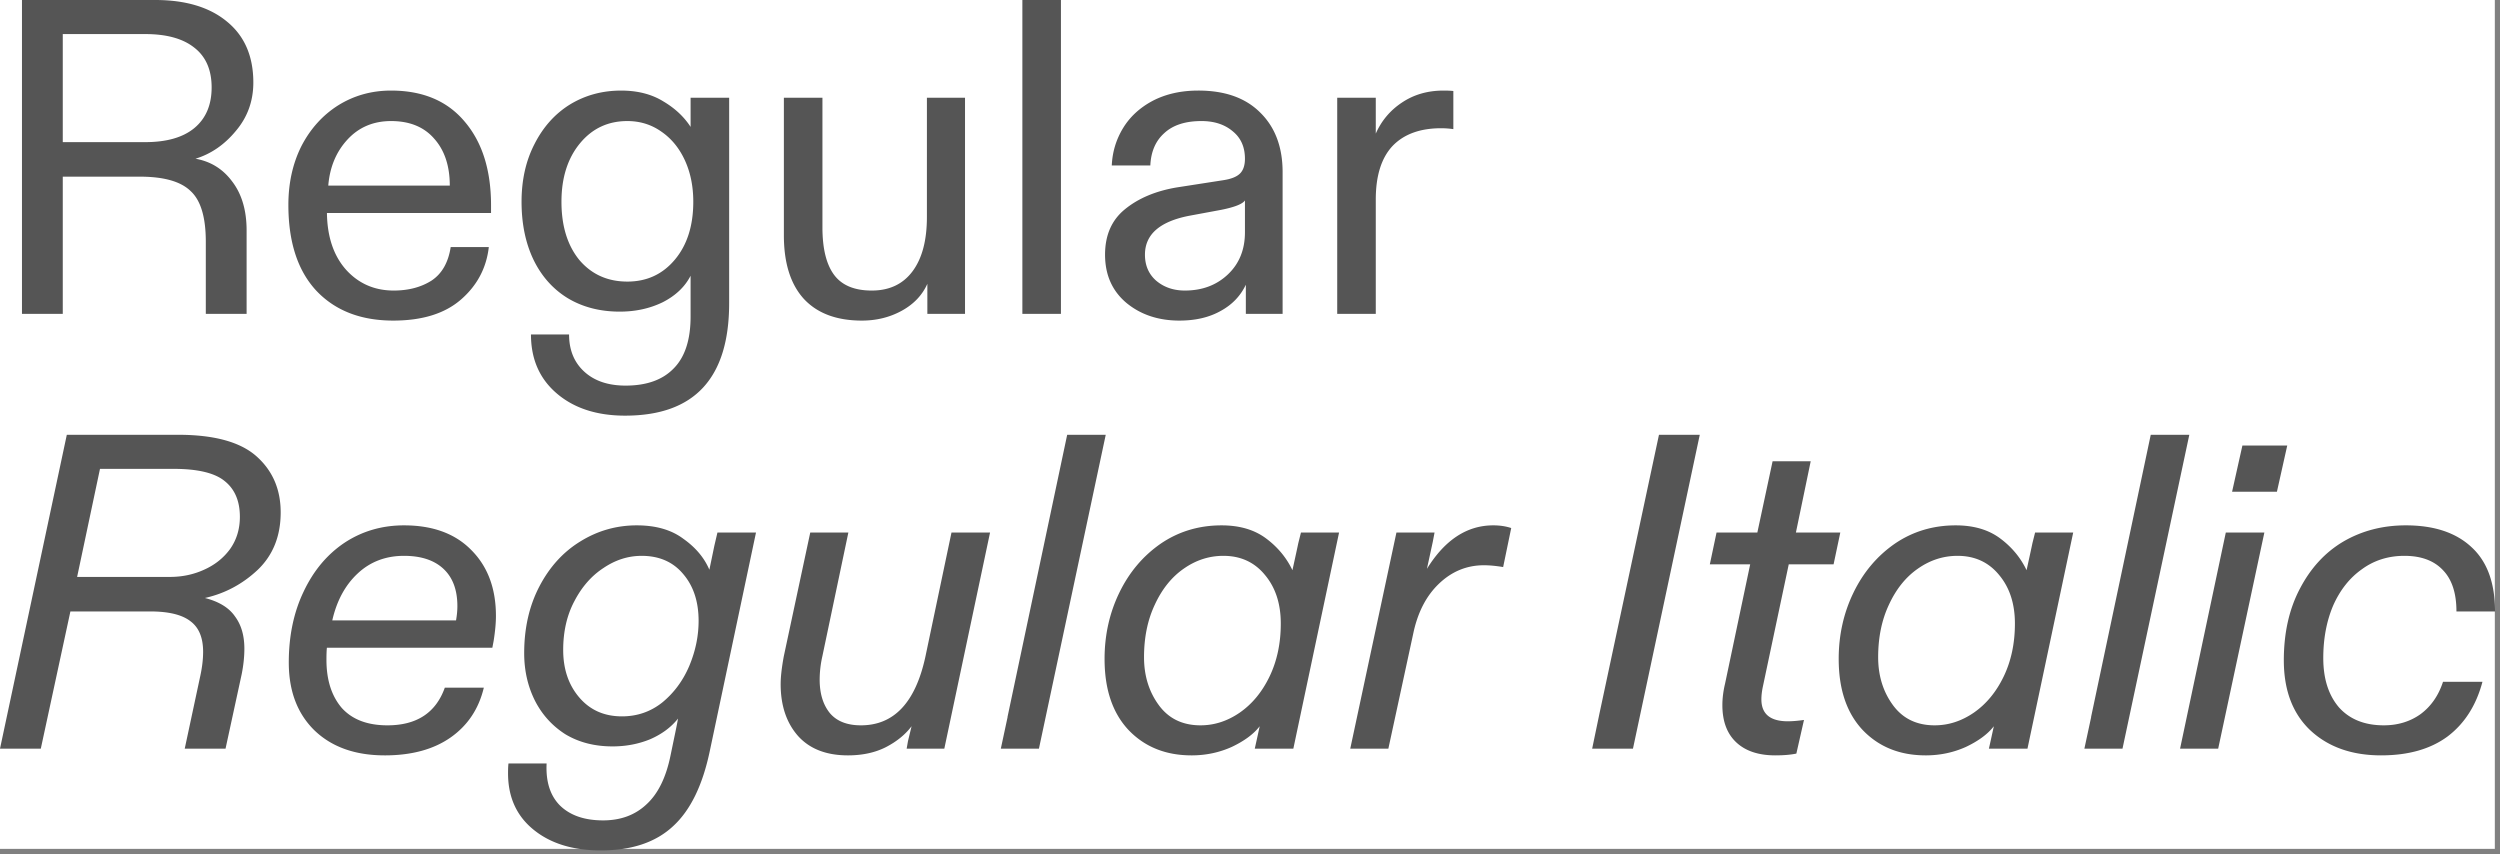
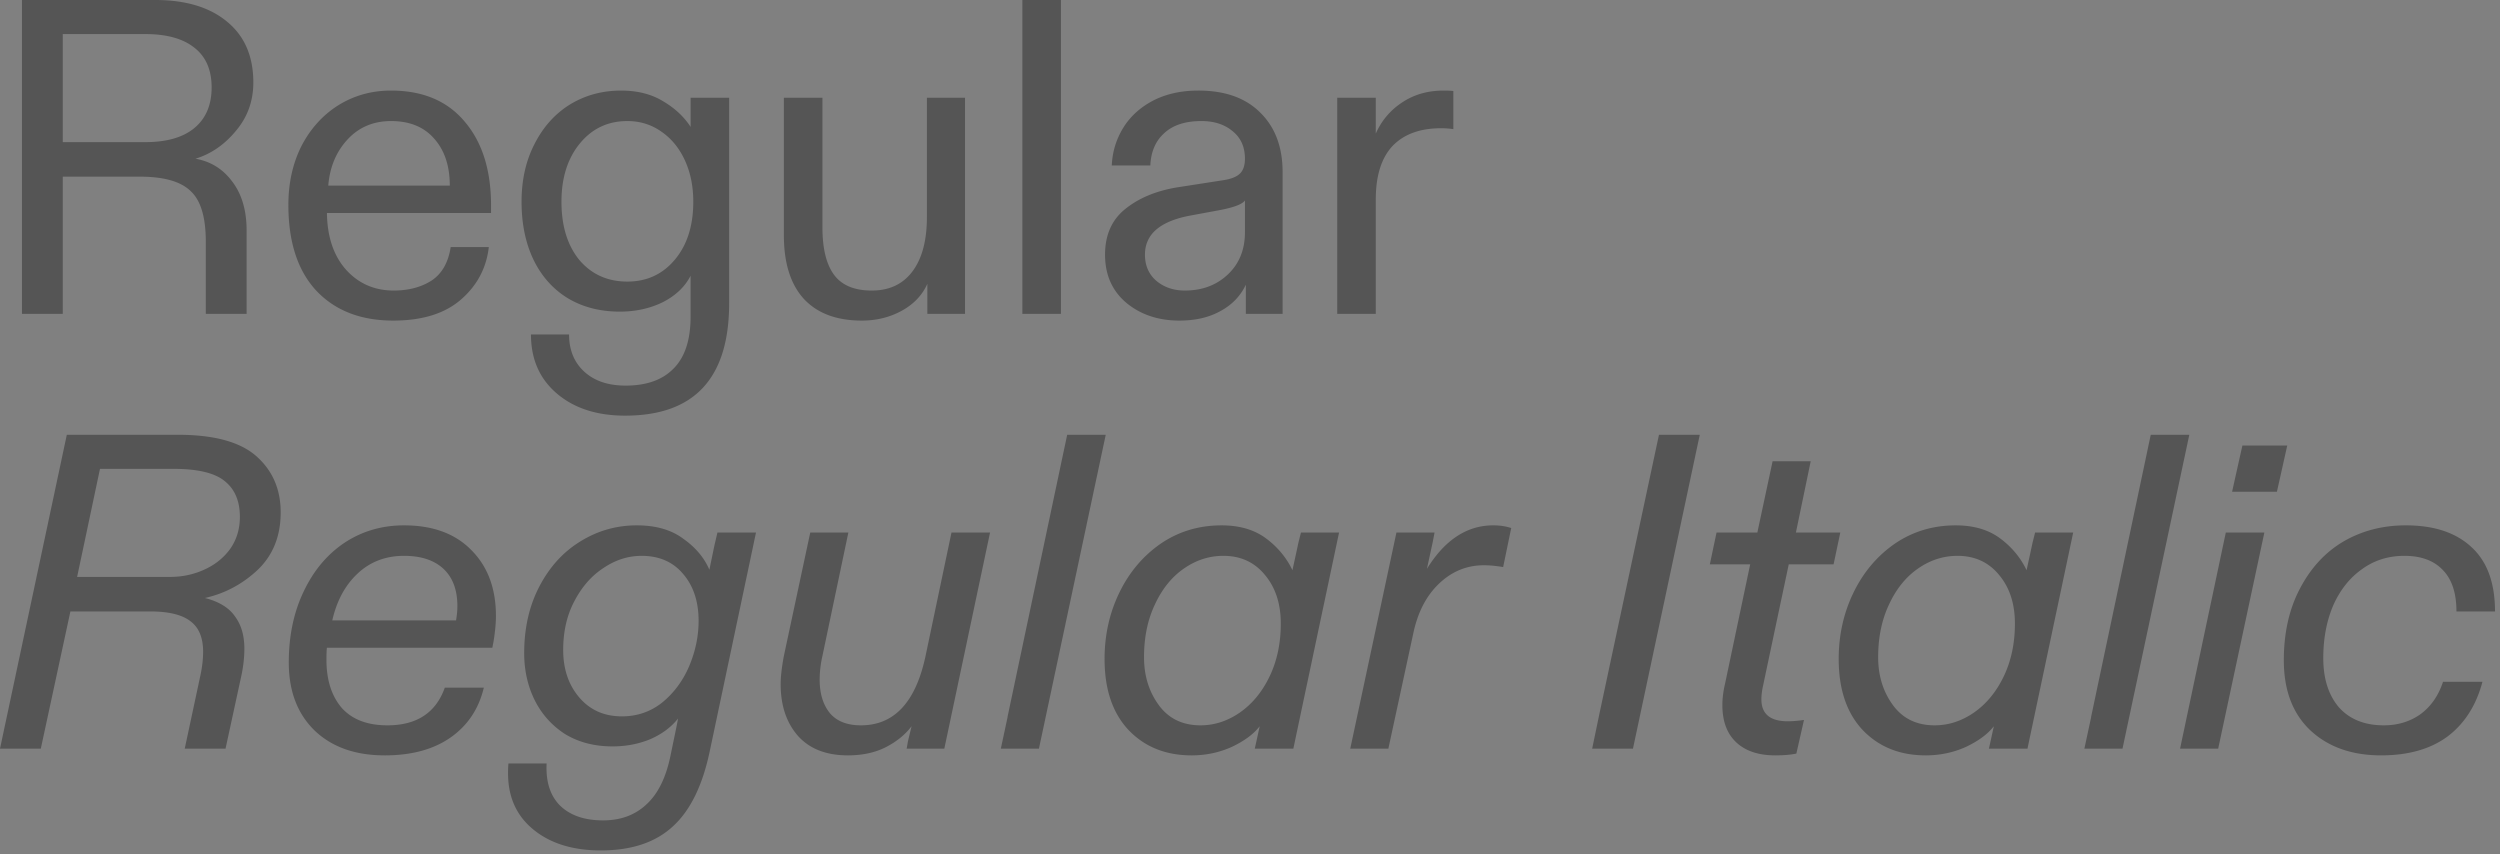
<svg xmlns="http://www.w3.org/2000/svg" fill="none" viewBox="0 0 483 165" width="488" height="166.708">
  <rect x="0" y="0" width="483" height="165" fill="#808080" stroke="none" />
-   <path fill="#fff" d="M0 0h482v164H0z" />
  <path fill="#555" d="M4.245 60.639V0h25.728c5.89 0 10.51 1.386 13.86 4.158 3.407 2.772 5.111 6.7 5.111 11.781 0 3.58-1.126 6.7-3.378 9.356-2.195 2.657-4.794 4.447-7.797 5.37 2.946.52 5.313 1.993 7.104 4.419 1.848 2.425 2.772 5.573 2.772 9.442V60.64h-7.883V46.692c0-4.736-.982-7.999-2.946-9.789-1.905-1.848-5.168-2.772-9.789-2.772h-14.9v26.508H4.246zM28.067 27.46c4.1 0 7.248-.895 9.442-2.686 2.253-1.848 3.379-4.476 3.379-7.883s-1.126-5.977-3.379-7.71c-2.194-1.732-5.342-2.598-9.442-2.598h-15.94V27.46h15.94zM75.985 61.938c-6.295 0-11.261-1.935-14.9-5.804-3.58-3.87-5.37-9.385-5.37-16.546 0-4.215.837-7.998 2.512-11.348 1.732-3.35 4.1-5.977 7.103-7.883 3.06-1.905 6.468-2.858 10.222-2.858 6.122 0 10.857 1.992 14.207 5.977 3.407 3.985 5.11 9.384 5.11 16.199v1.473H63.165c.058 4.62 1.3 8.287 3.725 11.001 2.426 2.657 5.487 3.985 9.183 3.985 2.83 0 5.255-.635 7.276-1.906 2.022-1.328 3.263-3.494 3.725-6.497h7.364c-.462 4.043-2.253 7.421-5.371 10.136-3.119 2.714-7.479 4.071-13.08 4.071zM86.9 35.863c0-3.811-1.01-6.843-3.032-9.095-1.963-2.253-4.735-3.379-8.316-3.379-3.407 0-6.208 1.184-8.403 3.552-2.194 2.368-3.436 5.342-3.725 8.923H86.9zM120.775 80.303c-5.487 0-9.905-1.444-13.254-4.331-3.292-2.83-4.938-6.613-4.938-11.348h7.363c0 3.003.982 5.4 2.946 7.19 1.963 1.79 4.62 2.685 7.969 2.685 4.043 0 7.132-1.097 9.269-3.292 2.195-2.194 3.292-5.544 3.292-10.048v-7.884c-1.097 2.137-2.888 3.84-5.371 5.111-2.483 1.213-5.255 1.82-8.316 1.82-3.812 0-7.161-.867-10.049-2.6-2.829-1.732-5.024-4.186-6.583-7.363-1.56-3.234-2.339-6.987-2.339-11.261 0-4.216.837-7.94 2.512-11.175 1.675-3.292 3.956-5.833 6.843-7.623 2.946-1.79 6.238-2.685 9.876-2.685 3.176 0 5.891.693 8.143 2.079 2.252 1.328 4.014 2.974 5.284 4.937v-5.63h7.45V58.56c0 14.495-6.699 21.743-20.097 21.743zm.433-25.901c3.753 0 6.814-1.415 9.182-4.245 2.368-2.83 3.552-6.555 3.552-11.175 0-3.003-.549-5.688-1.646-8.056-1.097-2.368-2.628-4.216-4.591-5.544-1.906-1.329-4.072-1.993-6.497-1.993-3.754 0-6.815 1.444-9.183 4.332-2.368 2.887-3.551 6.64-3.551 11.261 0 4.678 1.155 8.432 3.465 11.261 2.367 2.773 5.457 4.159 9.269 4.159zM166.518 61.938c-4.909 0-8.663-1.415-11.261-4.245-2.541-2.83-3.812-6.9-3.812-12.214V18.885h7.45V43.92c0 4.1.751 7.16 2.252 9.182 1.502 2.022 3.927 3.032 7.277 3.032 3.407 0 6.035-1.242 7.883-3.725 1.848-2.483 2.772-5.977 2.772-10.482V18.885h7.363v41.754h-7.276v-5.804c-.982 2.194-2.628 3.927-4.938 5.197-2.31 1.27-4.88 1.906-7.71 1.906zM197.522 0h7.45v60.639h-7.45V0zM227.876 61.938c-4.101 0-7.537-1.155-10.309-3.465-2.714-2.31-4.071-5.4-4.071-9.269 0-3.754 1.27-6.67 3.811-8.75 2.599-2.136 5.948-3.551 10.049-4.244l8.922-1.386c1.56-.231 2.657-.664 3.292-1.3.635-.635.953-1.588.953-2.858 0-2.252-.78-4.014-2.339-5.284-1.559-1.329-3.58-1.993-6.064-1.993-3.118 0-5.515.78-7.19 2.34-1.675 1.5-2.57 3.58-2.685 6.236h-7.45c.115-2.599.837-4.995 2.166-7.19 1.328-2.194 3.234-3.956 5.717-5.284 2.541-1.328 5.486-1.992 8.836-1.992 5.14 0 9.125 1.415 11.954 4.244 2.888 2.83 4.332 6.67 4.332 11.522v27.374h-7.104v-5.631c-1.039 2.194-2.685 3.898-4.937 5.11-2.195 1.214-4.823 1.82-7.883 1.82zm1.039-5.804c3.35 0 6.122-1.04 8.316-3.118 2.195-2.08 3.292-4.794 3.292-8.143v-6.15c-.462.692-1.992 1.299-4.591 1.818l-6.064 1.126c-5.775 1.098-8.663 3.61-8.663 7.537 0 2.079.722 3.754 2.166 5.024 1.502 1.27 3.35 1.906 5.544 1.906zM258.35 60.639V18.885h7.45v6.929c1.097-2.483 2.772-4.475 5.024-5.977 2.31-1.559 4.996-2.338 8.056-2.338.809 0 1.444.029 1.906.086v7.363a16.537 16.537 0 0 0-2.339-.173c-4.1 0-7.247 1.155-9.442 3.465-2.137 2.31-3.205 5.747-3.205 10.309v22.09h-7.45zM0 144.639L12.907 84h21.484c6.988 0 12.04 1.386 15.16 4.158 3.118 2.772 4.677 6.382 4.677 10.828 0 4.563-1.472 8.259-4.418 11.089-2.945 2.772-6.352 4.591-10.222 5.457 2.715.693 4.65 1.877 5.804 3.552 1.213 1.617 1.82 3.696 1.82 6.237 0 1.559-.174 3.205-.52 4.938l-3.119 14.38H35.69l2.946-13.774c.404-1.79.606-3.436.606-4.938 0-2.714-.809-4.678-2.426-5.89-1.617-1.271-4.216-1.906-7.796-1.906H13.6l-5.717 26.508H0zm32.831-33.178c2.368 0 4.563-.462 6.584-1.386 2.08-.924 3.754-2.253 5.025-3.985 1.27-1.79 1.905-3.87 1.905-6.237 0-3.003-.953-5.284-2.858-6.844-1.906-1.617-5.227-2.425-9.962-2.425H19.318L14.9 111.46H32.83zM74.331 145.938c-5.717 0-10.25-1.617-13.6-4.851-3.292-3.234-4.938-7.594-4.938-13.081 0-5.139.953-9.702 2.859-13.687 1.905-4.042 4.533-7.19 7.883-9.442 3.407-2.252 7.248-3.378 11.521-3.378 5.544 0 9.876 1.588 12.994 4.764 3.176 3.176 4.764 7.421 4.764 12.734 0 1.328-.144 2.917-.433 4.765l-.26 1.386H63.156c-.057.519-.086 1.299-.086 2.339 0 3.869.981 6.959 2.945 9.269 2.021 2.252 4.967 3.378 8.836 3.378 5.66 0 9.356-2.425 11.088-7.277h7.537c-.982 4.101-3.119 7.306-6.41 9.616-3.293 2.31-7.537 3.465-12.735 3.465zm13.774-26.075c.173-.981.26-1.905.26-2.772 0-3.118-.895-5.515-2.686-7.19-1.79-1.674-4.331-2.512-7.623-2.512-3.523 0-6.497 1.126-8.922 3.379-2.426 2.252-4.072 5.284-4.938 9.095h23.909zM116.087 164.303c-5.429 0-9.789-1.357-13.081-4.071-3.234-2.657-4.851-6.266-4.851-10.829 0-.866.029-1.501.086-1.906h7.364c-.174 3.523.693 6.238 2.599 8.143 1.963 1.906 4.735 2.859 8.316 2.859 3.407 0 6.208-1.04 8.402-3.119 2.195-2.021 3.725-5.111 4.592-9.269l.953-4.591c.288-1.386.462-2.281.519-2.685-1.328 1.674-3.118 3.003-5.371 3.985-2.252.924-4.677 1.386-7.276 1.386-3.465 0-6.497-.78-9.096-2.339-2.541-1.617-4.505-3.783-5.891-6.497-1.386-2.772-2.079-5.833-2.079-9.183 0-4.851.982-9.153 2.946-12.907 1.963-3.754 4.591-6.642 7.883-8.663 3.349-2.079 6.988-3.118 10.915-3.118 3.696 0 6.699.866 9.009 2.598 2.368 1.675 4.042 3.668 5.024 5.978l.433-2.079.52-2.513.606-2.598h7.45l-8.922 42.187c-1.386 6.641-3.754 11.492-7.104 14.553-3.349 3.119-7.998 4.678-13.946 4.678zm4.071-25.901c2.945 0 5.544-.896 7.796-2.686 2.253-1.848 3.985-4.187 5.198-7.017 1.213-2.887 1.819-5.804 1.819-8.749 0-3.696-.982-6.699-2.945-9.009-1.964-2.368-4.649-3.552-8.056-3.552-2.599 0-5.054.78-7.364 2.339-2.31 1.502-4.187 3.638-5.63 6.411-1.444 2.714-2.166 5.861-2.166 9.442 0 3.696 1.039 6.757 3.118 9.182 2.079 2.426 4.823 3.639 8.23 3.639zM163.816 145.938c-4.158 0-7.363-1.242-9.615-3.725-2.252-2.541-3.379-5.89-3.379-10.049 0-1.386.203-3.176.607-5.37l5.111-23.909h7.363l-5.024 23.909a20.718 20.718 0 0 0-.52 4.504c0 2.714.664 4.88 1.992 6.497 1.329 1.559 3.321 2.339 5.978 2.339 6.41 0 10.568-4.447 12.474-13.34l5.024-23.909h7.45l-8.836 41.754h-7.276l.259-1.473.693-2.859c-1.212 1.617-2.887 2.975-5.024 4.072-2.079 1.039-4.504 1.559-7.277 1.559zM206.178 84h7.45l-12.907 60.639h-7.363l1.299-6.064v-.087L206.178 84zM230.208 145.938c-4.966 0-9.009-1.617-12.127-4.851-3.119-3.292-4.678-7.883-4.678-13.774 0-4.62.953-8.893 2.859-12.82 1.905-3.927 4.562-7.075 7.969-9.443 3.465-2.368 7.392-3.551 11.781-3.551 3.465 0 6.324.837 8.576 2.512 2.253 1.675 3.956 3.725 5.111 6.15.636-2.887 1.011-4.62 1.127-5.197l.519-2.079h7.364l-8.836 41.754h-7.45l.346-1.56.607-2.772c-1.155 1.502-2.946 2.83-5.371 3.985-2.426 1.097-5.025 1.646-7.797 1.646zm1.733-5.804c2.657 0 5.169-.808 7.536-2.425 2.426-1.675 4.361-4.014 5.804-7.017 1.444-3.003 2.166-6.411 2.166-10.222 0-3.812-1.011-6.93-3.032-9.356-2.021-2.483-4.707-3.725-8.056-3.725-2.772 0-5.342.838-7.71 2.512-2.31 1.617-4.158 3.927-5.544 6.931-1.386 2.945-2.079 6.323-2.079 10.135 0 3.58.953 6.67 2.859 9.269 1.905 2.599 4.591 3.898 8.056 3.898zM260.869 144.639l8.922-41.754h7.364l-.347 1.819-1.126 5.197c3.465-5.601 7.739-8.402 12.821-8.402 1.27 0 2.425.173 3.465.519l-1.559 7.537c-1.386-.231-2.628-.347-3.725-.347-3.292 0-6.18 1.184-8.663 3.552-2.426 2.31-4.072 5.458-4.938 9.442l-4.851 22.437h-7.363zM308.992 137.968L320.513 84h7.883l-12.907 60.639h-7.883l1.386-6.671zM342.986 145.938c-3.234 0-5.747-.837-7.537-2.512s-2.685-4.072-2.685-7.19c0-1.328.173-2.714.519-4.158l4.851-23.043h-7.796l1.299-6.15h7.883l2.946-13.774h7.363l-2.859 13.774h8.576l-1.299 6.15h-8.663l-5.024 23.736c-.173.866-.26 1.646-.26 2.339 0 2.83 1.704 4.244 5.111 4.244.866 0 1.906-.086 3.119-.259l-1.473 6.497c-1.097.231-2.454.346-4.071.346zM372.043 145.938c-4.967 0-9.009-1.617-12.128-4.851-3.119-3.292-4.678-7.883-4.678-13.774 0-4.62.953-8.893 2.859-12.82 1.906-3.927 4.562-7.075 7.969-9.443 3.466-2.368 7.393-3.551 11.782-3.551 3.465 0 6.323.837 8.576 2.512 2.252 1.675 3.956 3.725 5.111 6.15.635-2.887 1.01-4.62 1.126-5.197l.52-2.079h7.363l-8.836 41.754h-7.45l.347-1.56.606-2.772c-1.155 1.502-2.945 2.83-5.371 3.985-2.425 1.097-5.024 1.646-7.796 1.646zm1.732-5.804c2.657 0 5.169-.808 7.537-2.425 2.425-1.675 4.36-4.014 5.804-7.017s2.165-6.411 2.165-10.222c0-3.812-1.01-6.93-3.031-9.356-2.022-2.483-4.707-3.725-8.057-3.725-2.772 0-5.342.838-7.71 2.512-2.31 1.617-4.158 3.927-5.544 6.931-1.386 2.945-2.079 6.323-2.079 10.135 0 3.58.953 6.67 2.859 9.269 1.906 2.599 4.591 3.898 8.056 3.898zM415.524 84h7.45l-12.908 60.639h-7.363l1.3-6.064v-.087L415.524 84zM431.238 95.002l1.992-8.923h8.663l-1.992 8.923h-8.663zm-8.749 43.486l7.536-35.603h7.45l-8.923 41.754h-7.363l1.3-6.151zM460.032 145.938c-5.659 0-10.222-1.617-13.687-4.851-3.407-3.234-5.111-7.739-5.111-13.514 0-5.313 1.04-9.933 3.119-13.86 2.079-3.985 4.88-7.017 8.403-9.096 3.58-2.079 7.594-3.118 12.041-3.118 5.486 0 9.731 1.414 12.734 4.244 3.003 2.772 4.505 6.902 4.505 12.388h-7.45c0-3.523-.867-6.179-2.599-7.97-1.733-1.848-4.216-2.772-7.45-2.772-3.119 0-5.862.866-8.23 2.599-2.367 1.675-4.215 4.014-5.544 7.017-1.27 3.003-1.905 6.381-1.905 10.135 0 3.985 1.01 7.161 3.032 9.529 2.079 2.31 4.966 3.465 8.662 3.465 2.714 0 5.082-.722 7.104-2.166 2.021-1.501 3.465-3.58 4.331-6.237h7.623c-1.213 4.563-3.465 8.085-6.757 10.569-3.292 2.425-7.565 3.638-12.821 3.638z" />
</svg>